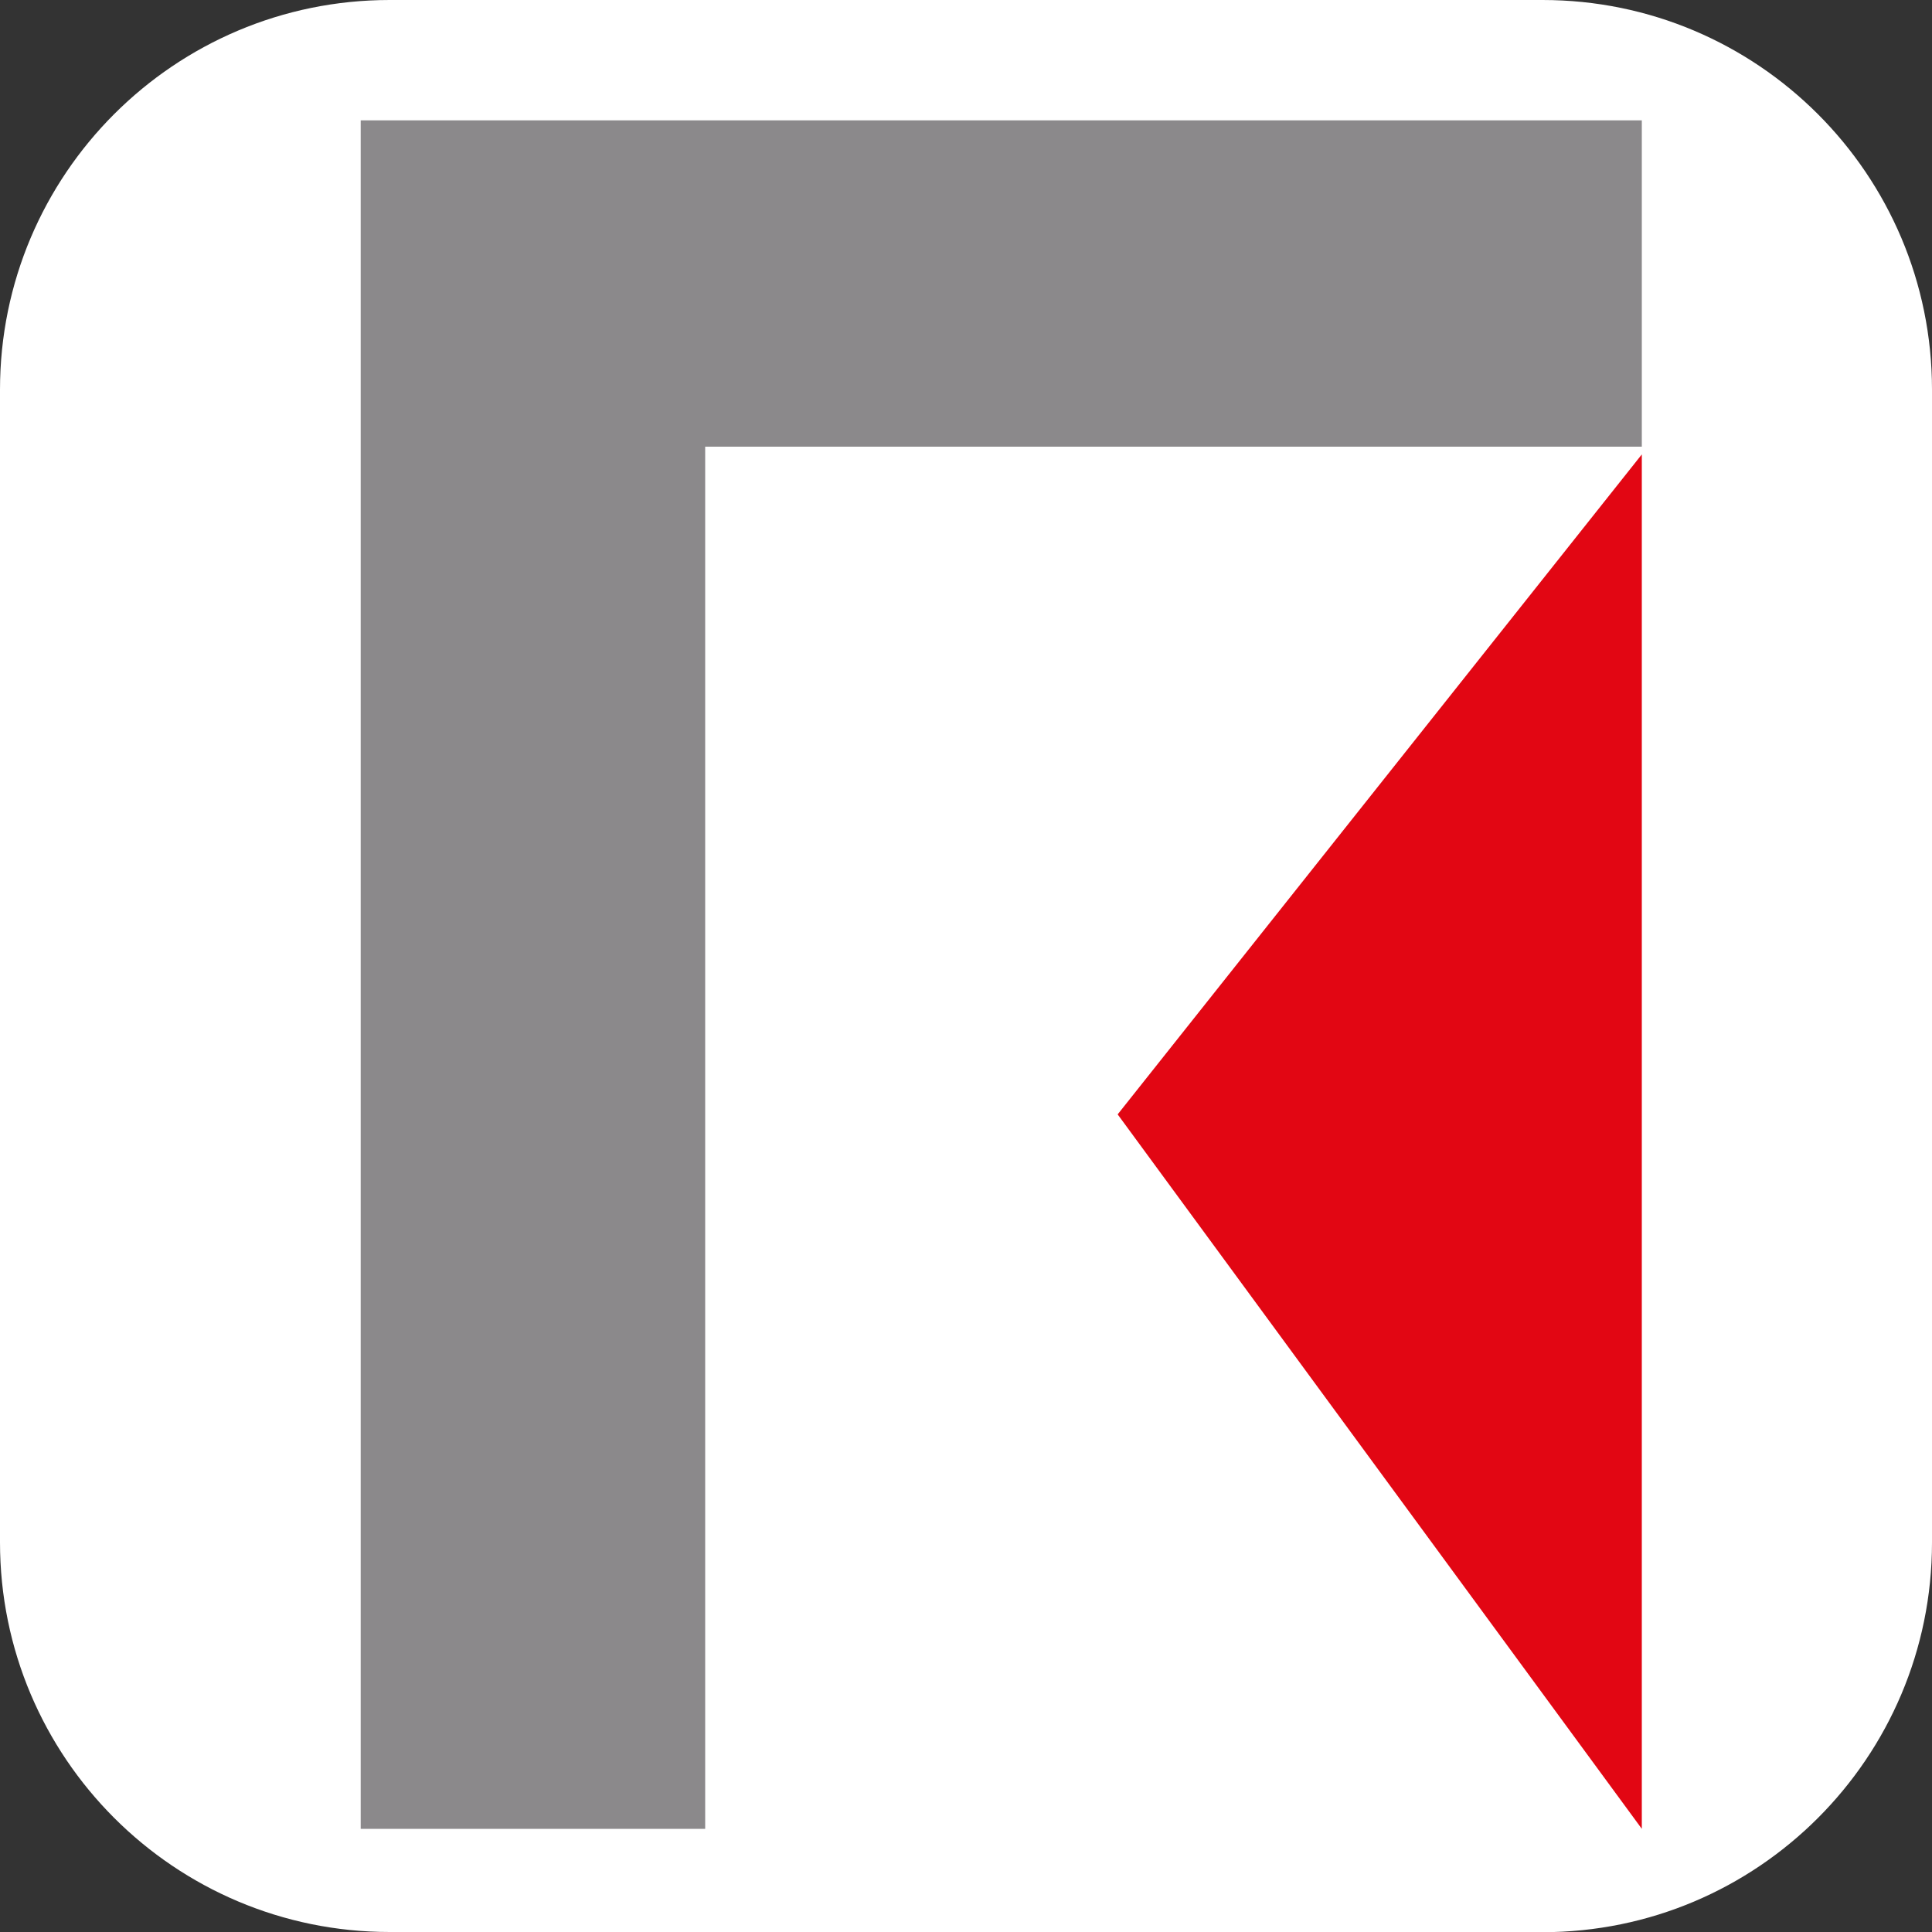
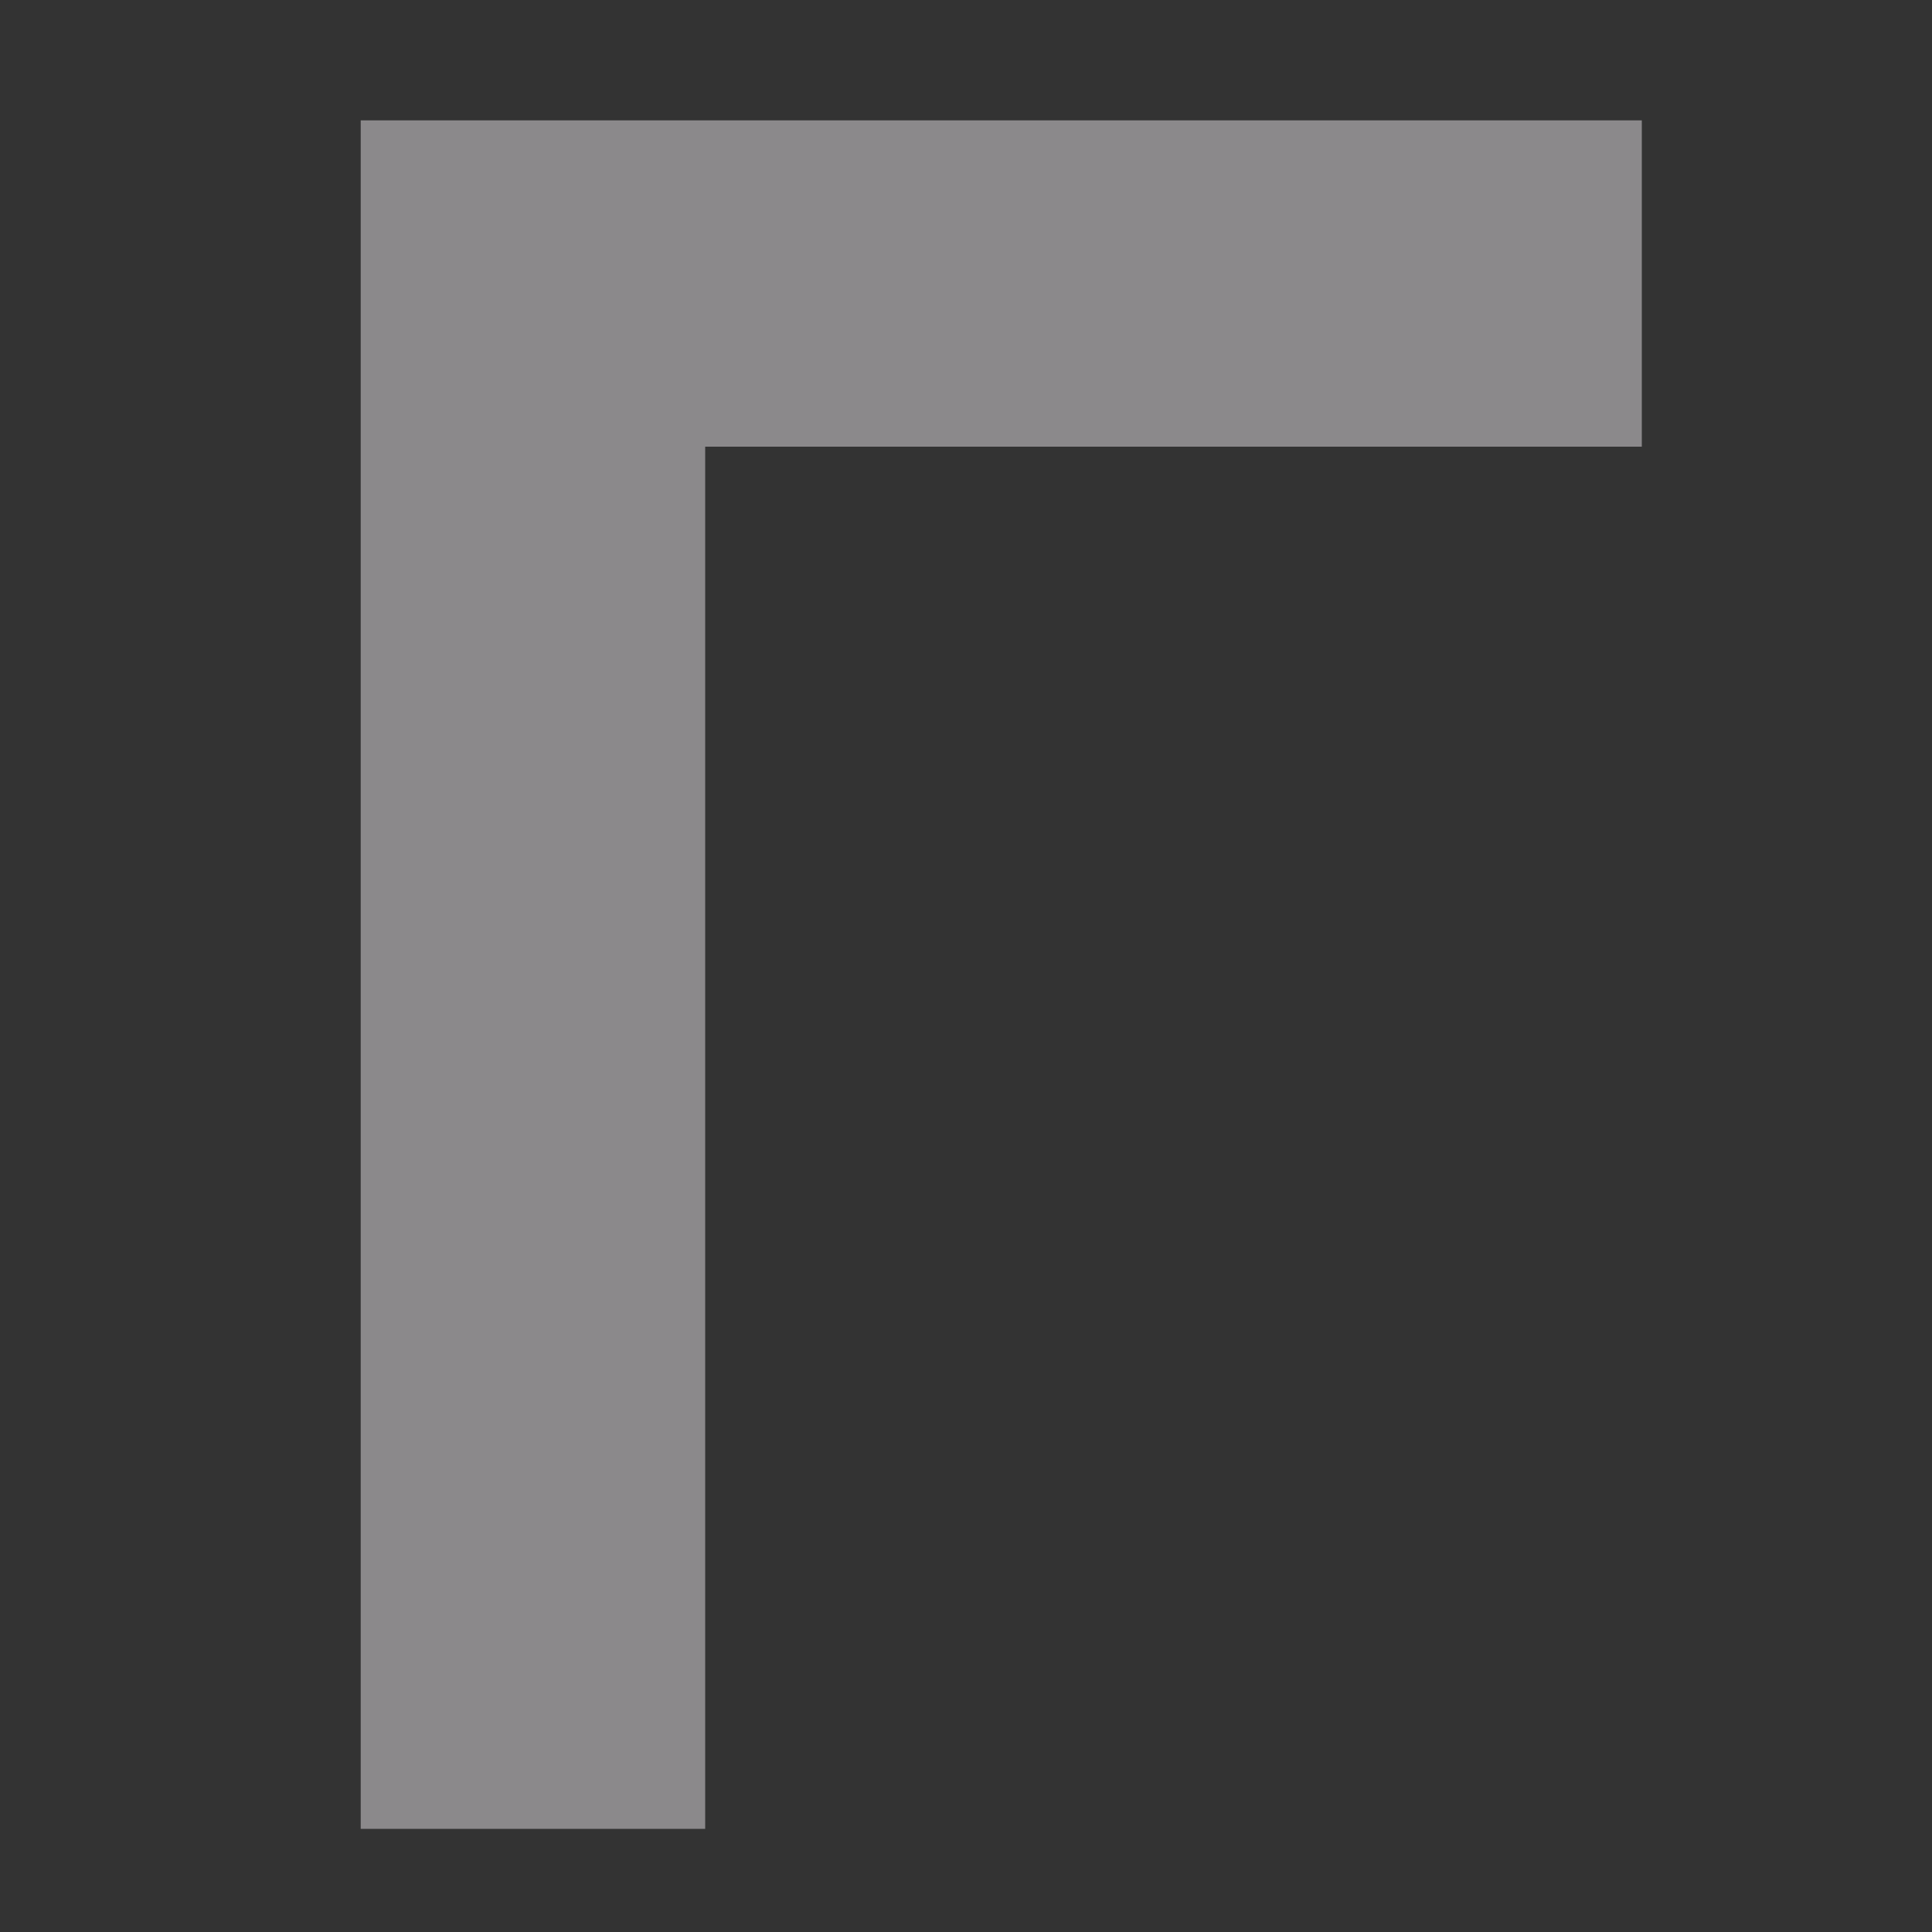
<svg xmlns="http://www.w3.org/2000/svg" id="Layer_1" version="1.1" viewBox="0 0 100 100">
  <rect x="0" y="0" width="100" height="100" fill="#333333" stroke="none" />
  <defs>
    <style>
      .st0 {
        fill: #fff;
      }

      .st1 {
        fill: #8b898b;
      }

      .st2 {
        fill: #e20613;
      }
    </style>
  </defs>
-   <path class="st0" d="M79.83,100H20.17c-11.14,0-20.17-9.03-20.17-20.17V20.17C0,9.03,9.03,0,20.17,0h59.67C90.97,0,100,9.03,100,20.17v59.67c0,11.14-9.03,20.17-20.17,20.17Z" />
-   <path class="st2" d="M84.98,23.52v71.14l-27.13-36.98,27.13-34.16Z" />
  <path class="st1" d="M36.5,94.66h-17.83V6.23h66.31s0,16.89,0,16.89h-48.48v71.54Z" />
</svg>